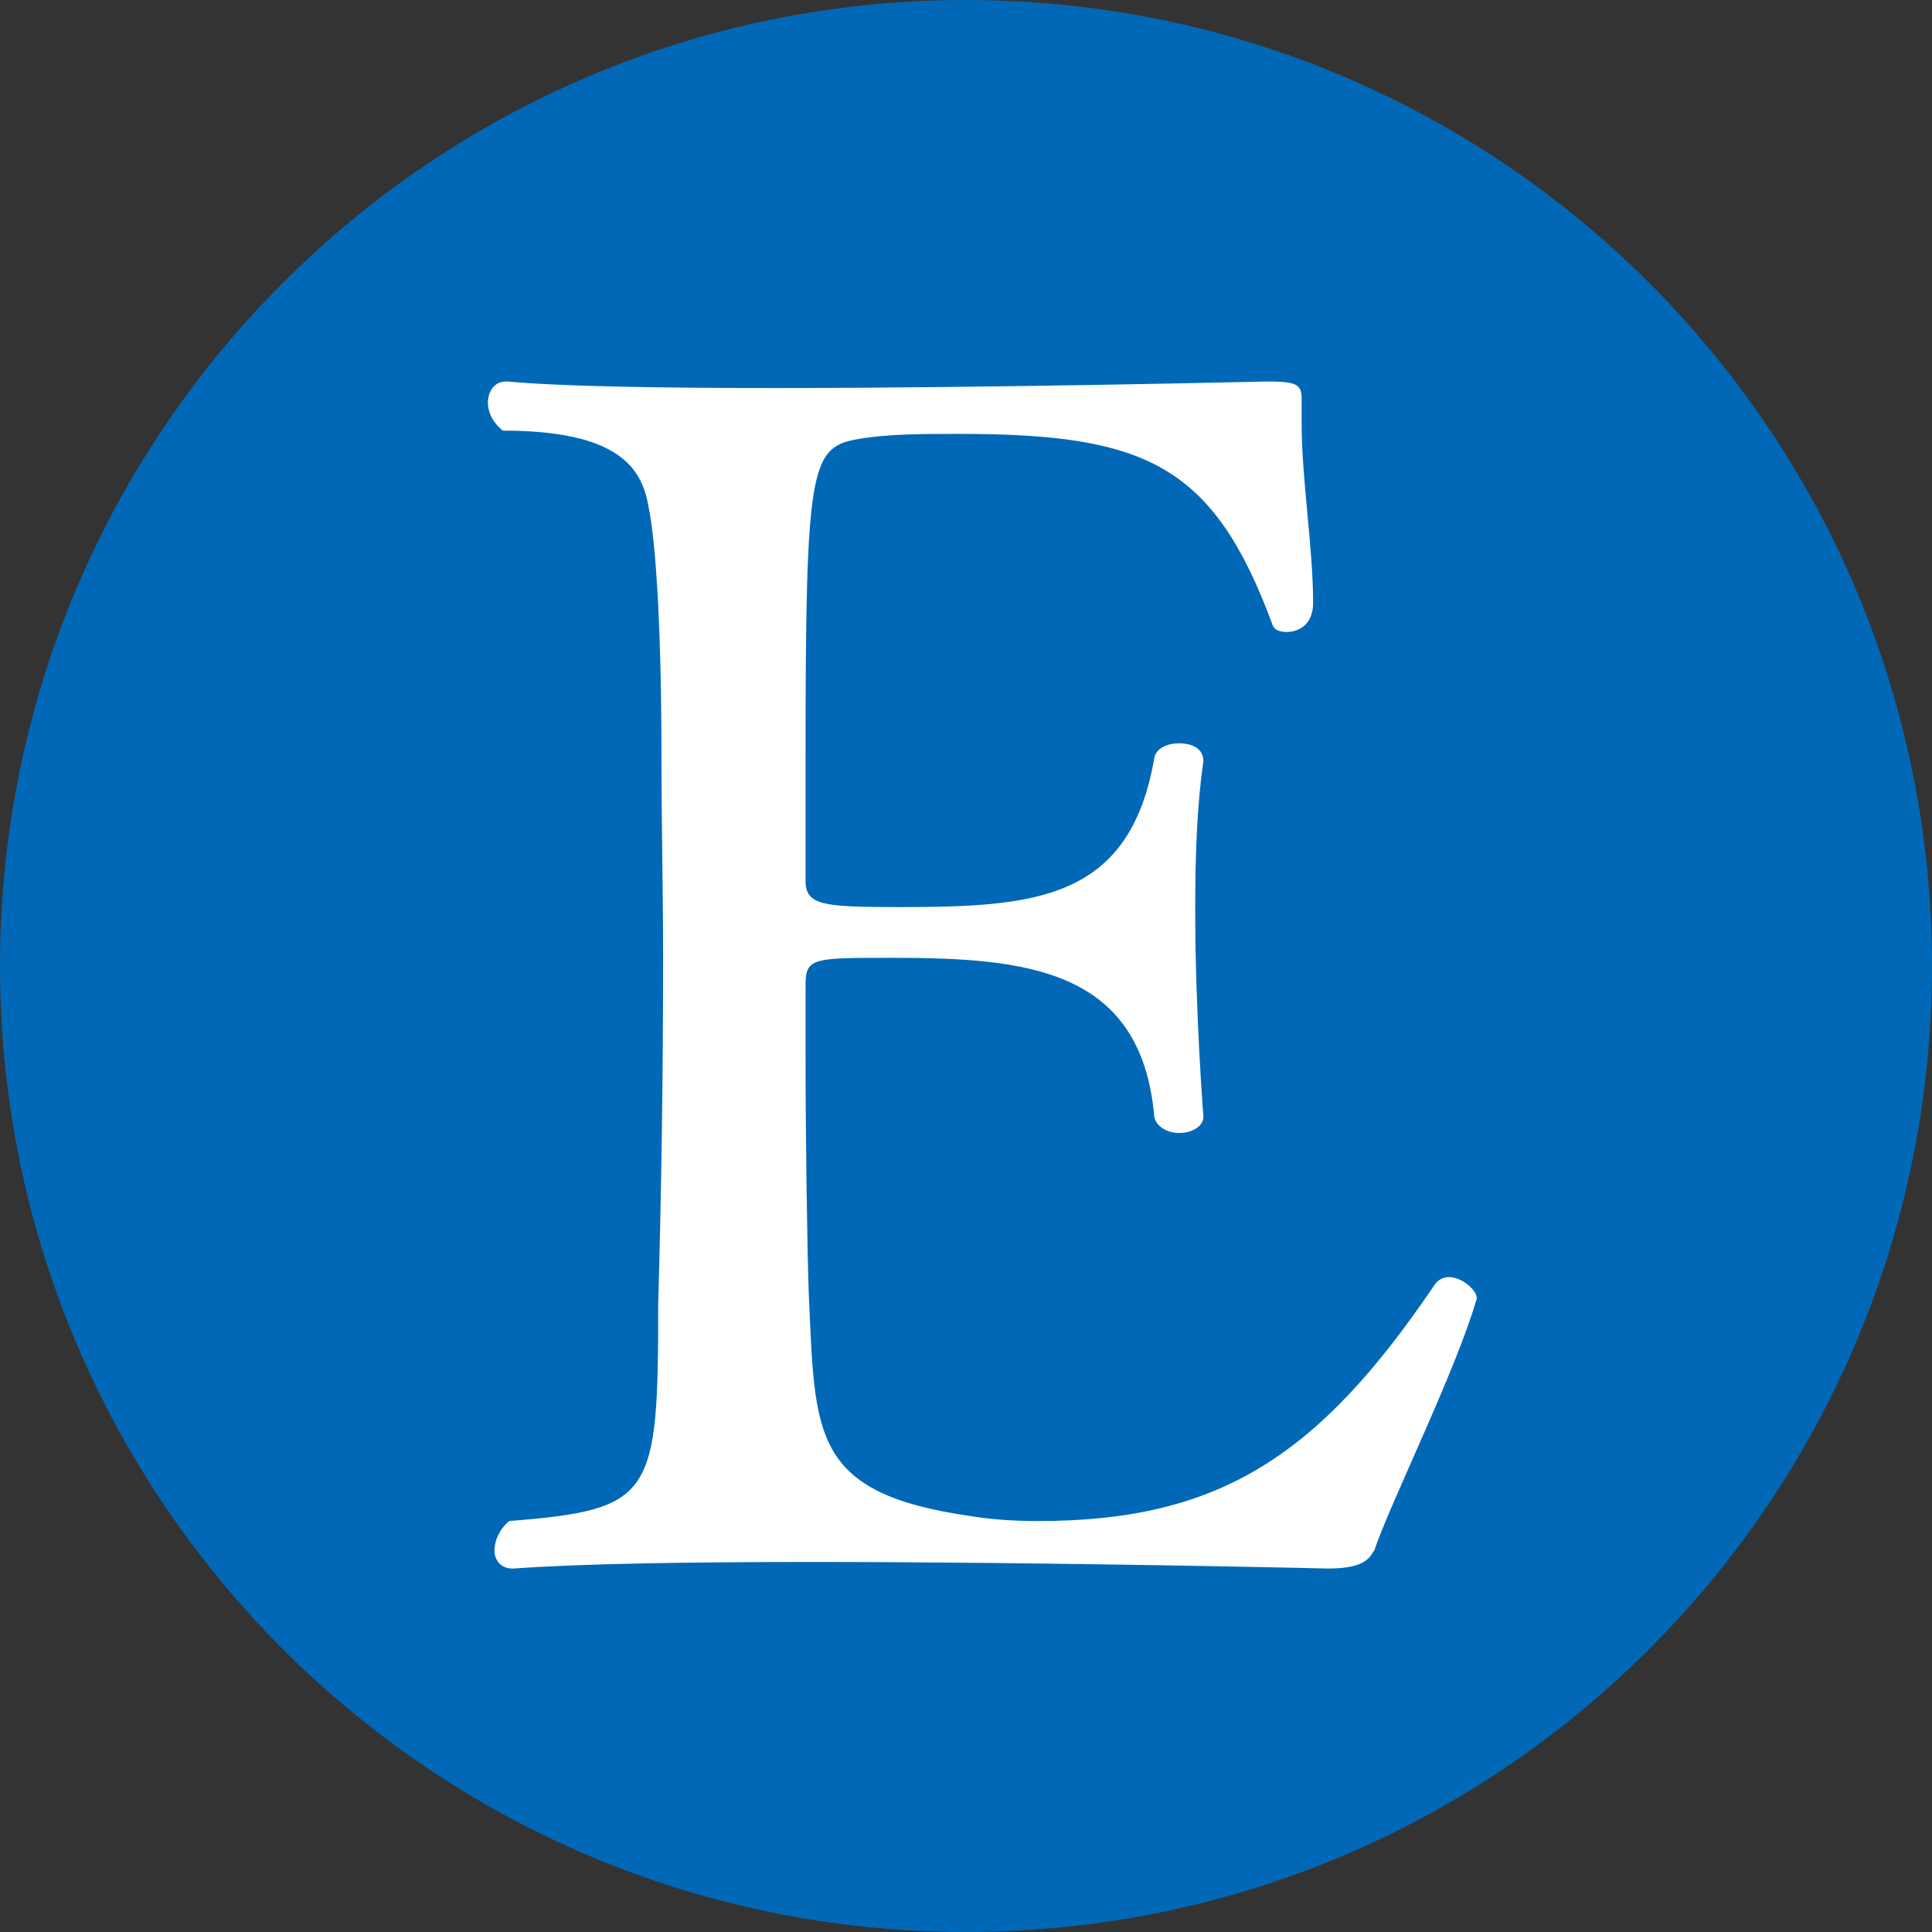
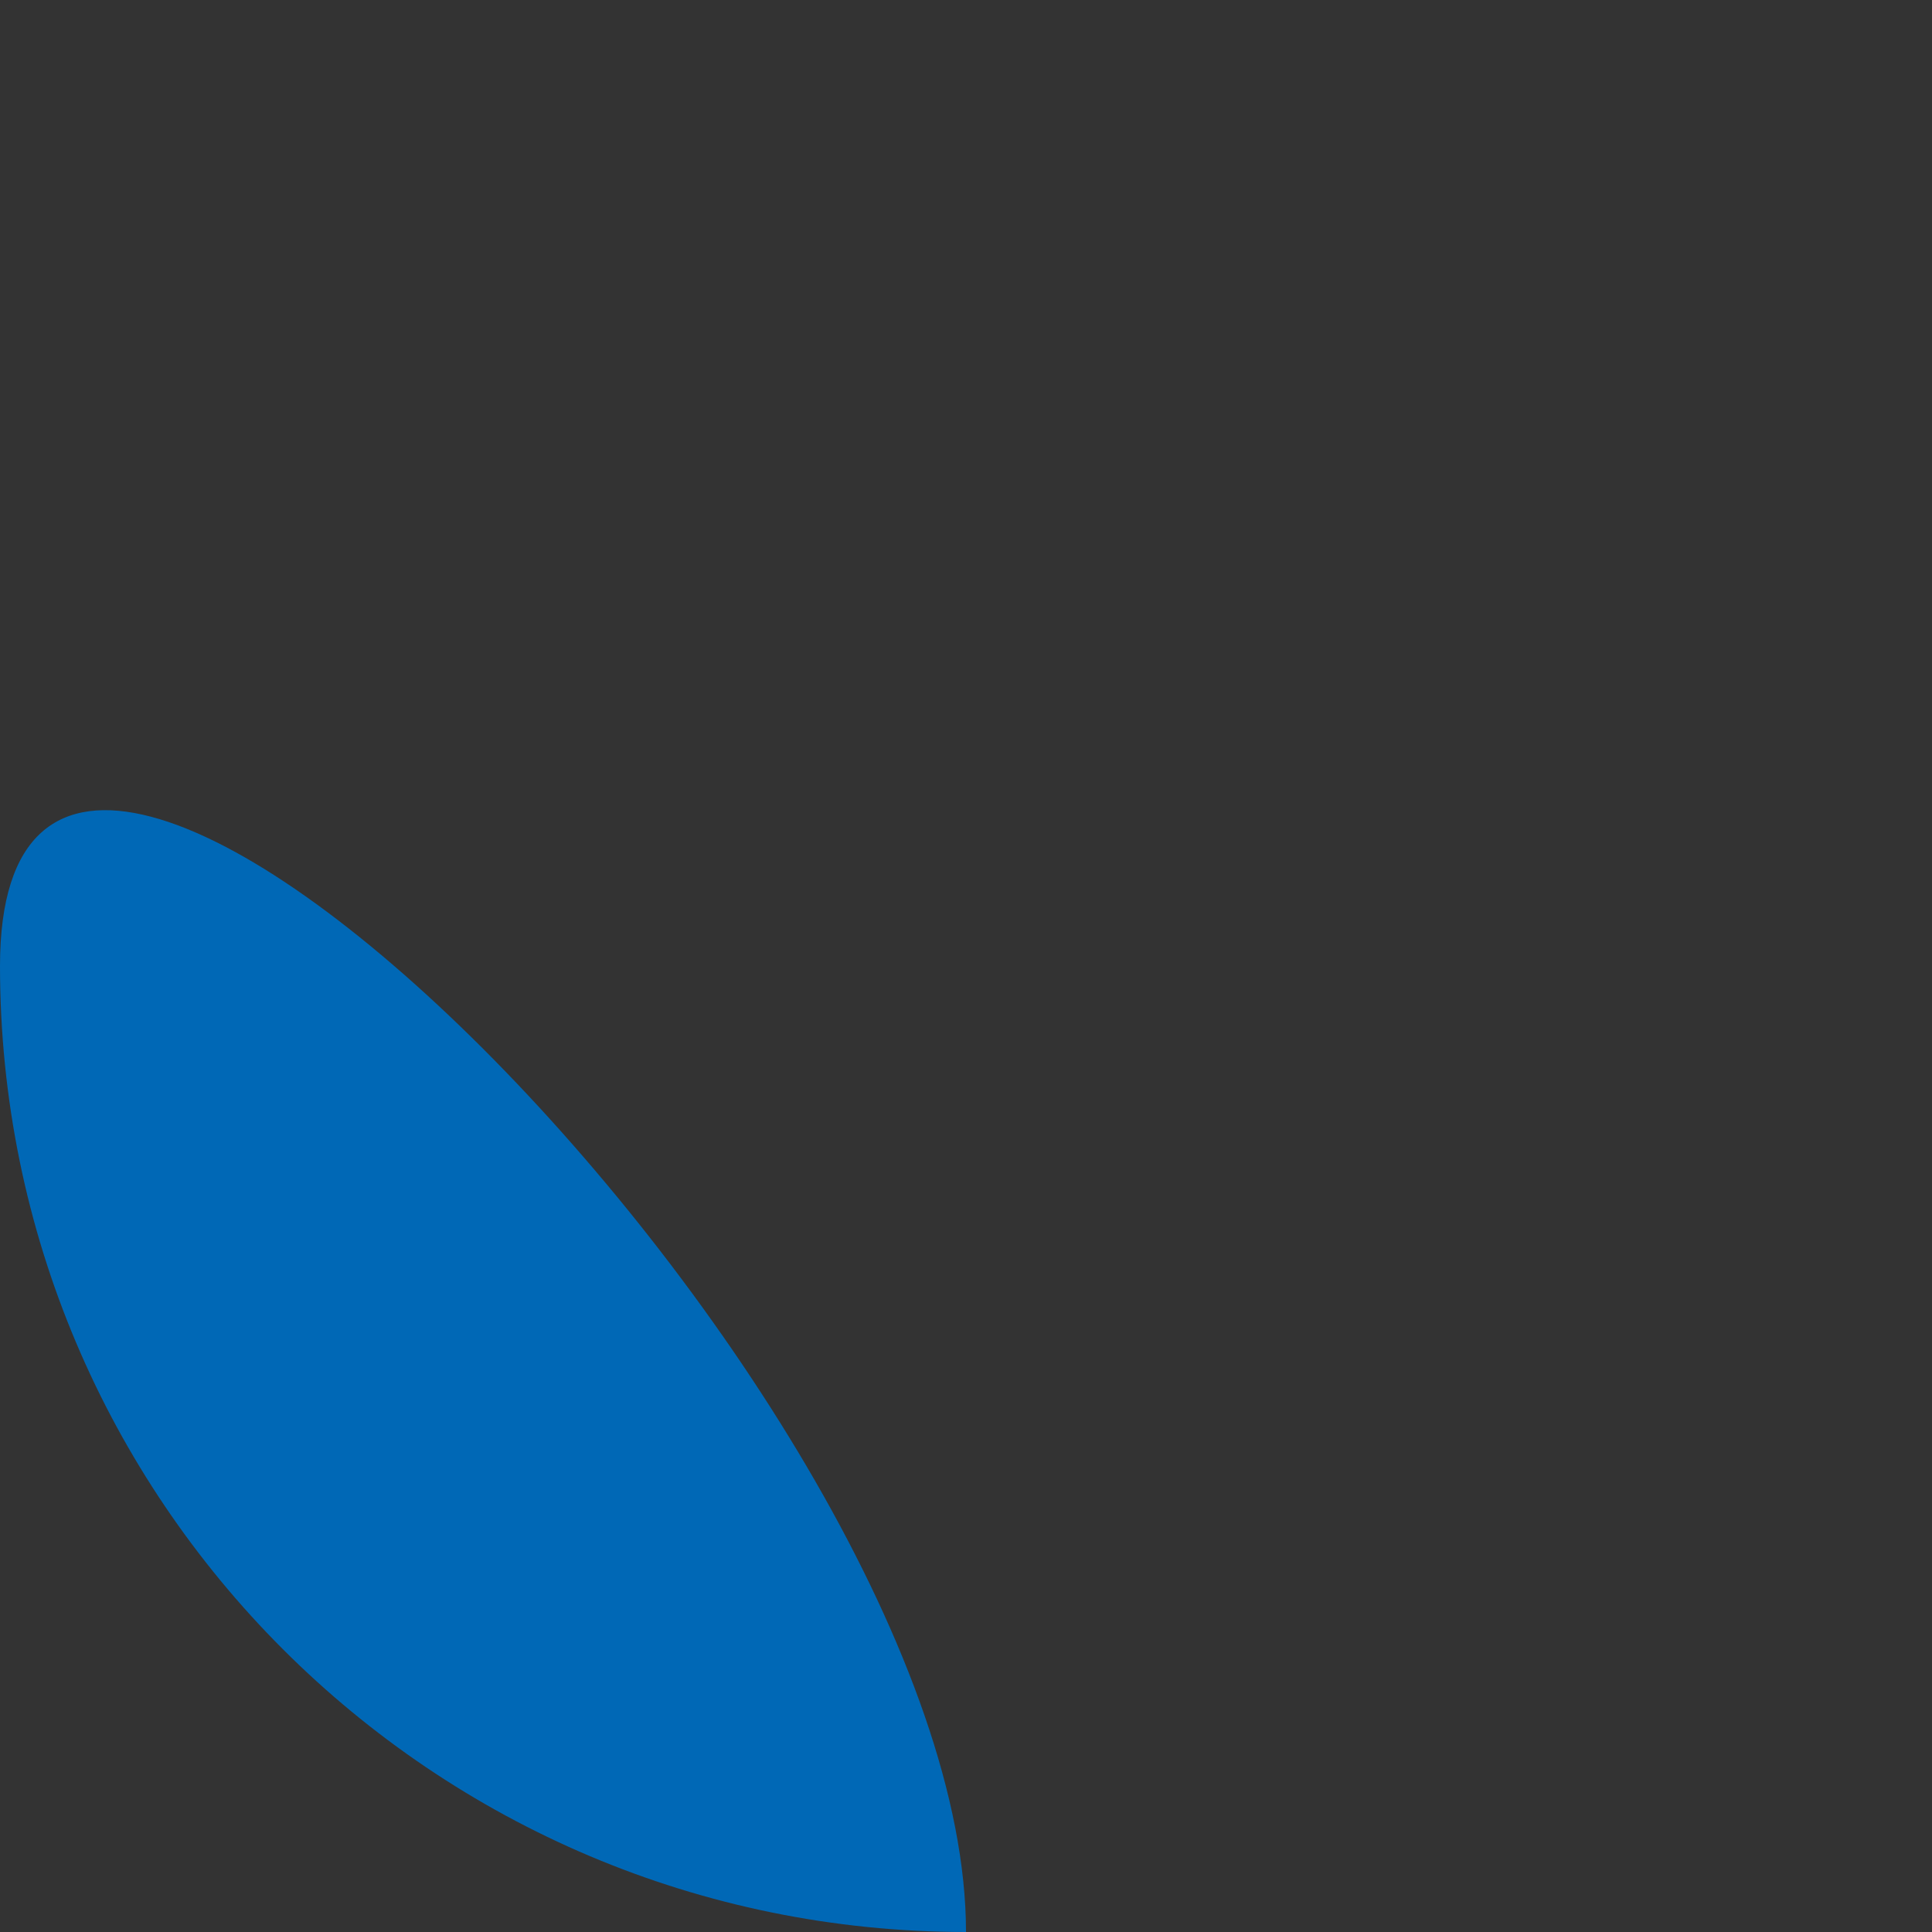
<svg xmlns="http://www.w3.org/2000/svg" id="_レイヤー_1" data-name="レイヤー 1" viewBox="0 0 11.8 11.8">
  <rect x="0" y="0" width="11.8" height="11.8" fill="#333333" stroke="none" />
  <defs>
    <style>
      .cls-1 {
        fill: #0068b6;
      }

      .cls-2 {
        fill: #fff;
      }
    </style>
  </defs>
-   <path class="cls-1" d="M5.9,11.8c-3.26,0-5.9-2.64-5.9-5.9S2.64,0,5.9,0s5.9,2.64,5.9,5.9-2.64,5.9-5.9,5.9Z" />
-   <path class="cls-2" d="M8.39,9.47c-.03.07-.1.11-.28.11,0,0-1.68-.04-3.15-.04-.73,0-1.42.01-1.82.04h-.01c-.07,0-.11-.05-.11-.11s.03-.13.09-.18c.88-.07.91-.15.91-1.32.02-.71.03-1.41.03-2.12,0-.41-.01-.82-.01-1.22,0-.74-.03-1.3-.08-1.54-.04-.23-.18-.46-.89-.46-.06-.05-.09-.11-.09-.17,0-.07.04-.13.11-.13h.01c.32.03.93.04,1.62.04,1.37,0,3.01-.04,3.01-.04.17,0,.22.01.22.1v.02s0,.09,0,.14c0,.33.07.76.07,1.09,0,.18-.15.18-.16.18-.04,0-.08-.01-.09-.05-.36-.97-.77-1.16-1.91-1.16-.22,0-.43,0-.61.03-.3.05-.33.15-.33,1.95v.75c0,.15.11.16.57.16.83,0,1.41-.04,1.56-.91.01-.06.08-.09.15-.09.08,0,.15.03.15.11h0c-.04.27-.05.58-.05.91,0,.63.05,1.26.05,1.26,0,.06-.07.1-.15.1-.07,0-.14-.04-.15-.1-.08-.91-.79-.97-1.61-.97-.48,0-.52,0-.52.17v.43c0,.49.01,1.19.02,1.46.04.85.01,1.21.99,1.35.12.02.26.03.41.03,1.1,0,1.71-.39,2.42-1.44.02-.03.05-.05.09-.05.08,0,.17.08.17.13h0c-.13.45-.53,1.25-.63,1.55Z" />
+   <path class="cls-1" d="M5.9,11.8c-3.26,0-5.9-2.64-5.9-5.9s5.9,2.64,5.9,5.9-2.64,5.9-5.9,5.9Z" />
</svg>